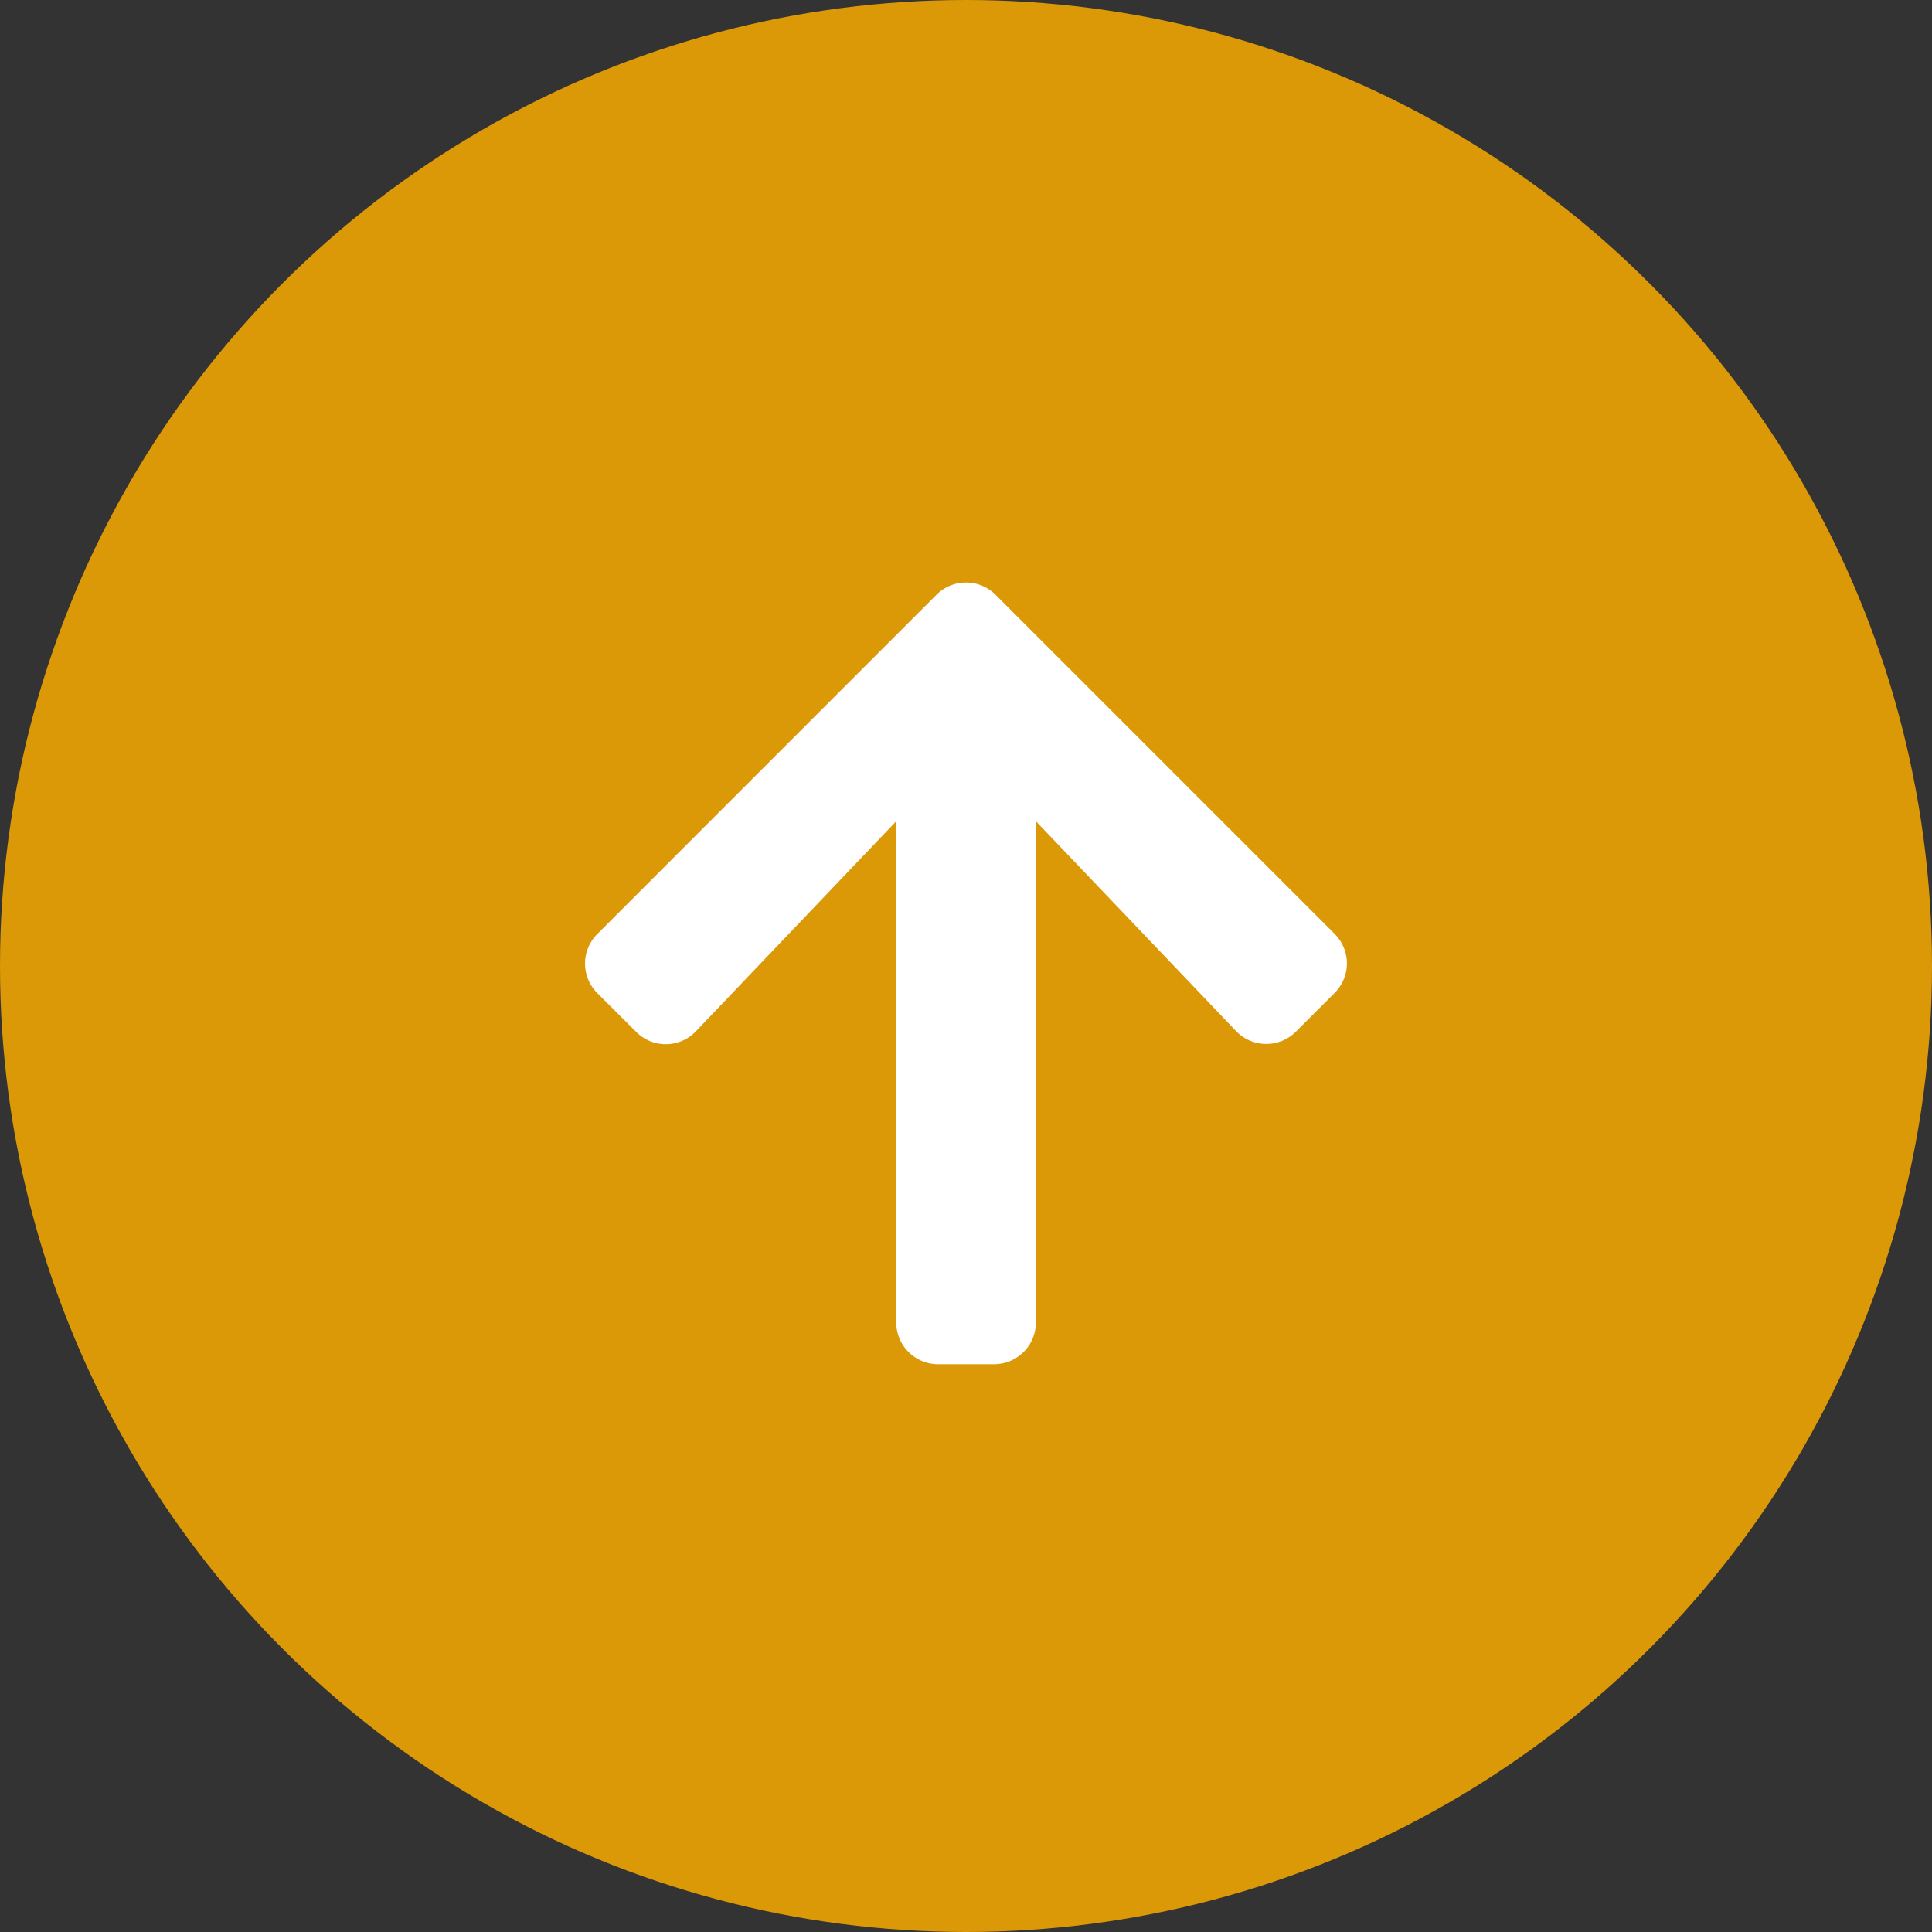
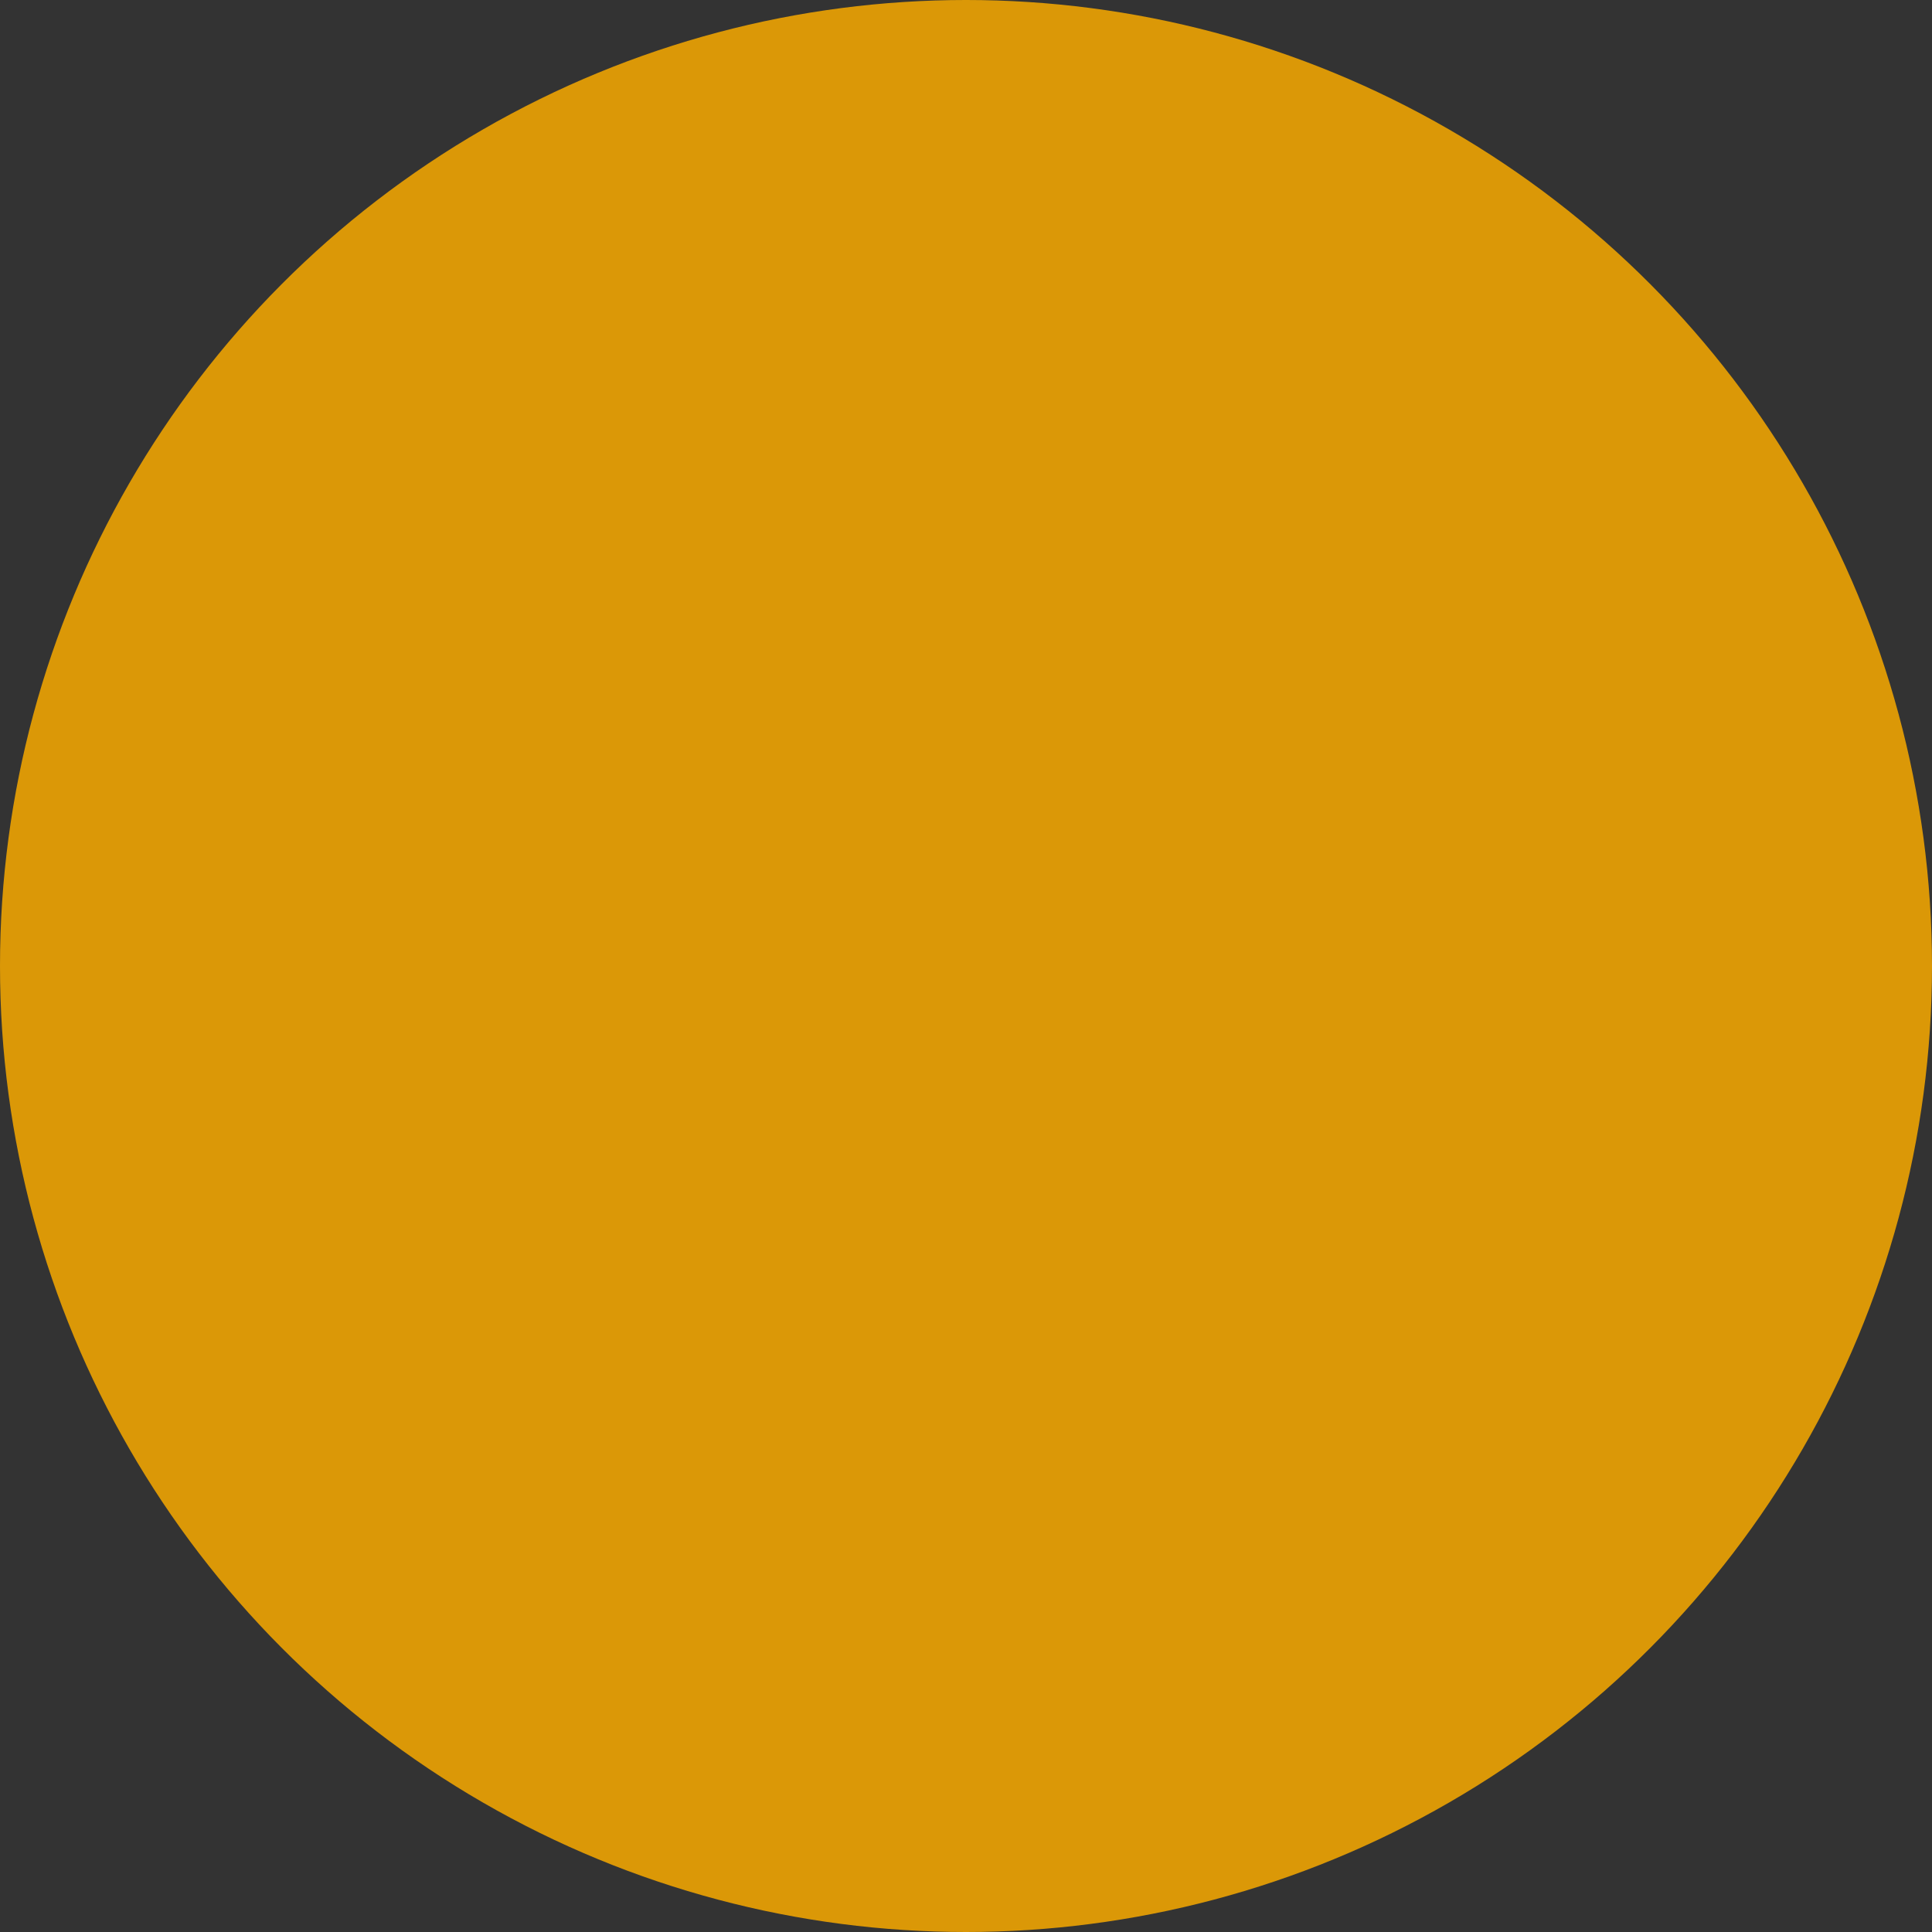
<svg xmlns="http://www.w3.org/2000/svg" id="OPEN" width="32" height="32" viewBox="0 0 32 32">
  <rect x="0" y="0" width="32" height="32" fill="#333333" stroke="none" />
  <circle id="CIRCLE" cx="16" cy="16" r="16" fill="#db9807" />
-   <path id="ARROW" d="M1.243,9.689.6,9.048a.691.691,0,0,1,0-.98L6.216,2.45a.691.691,0,0,1,.98,0l5.615,5.615a.691.691,0,0,1,0,.98l-.642.642a.694.694,0,0,1-.991-.012L7.863,6.2V14.5a.692.692,0,0,1-.694.694H6.245a.692.692,0,0,1-.694-.694V6.2L2.234,9.678A.689.689,0,0,1,1.243,9.689Z" transform="translate(9.294 7.402)" fill="#fff" />
</svg>